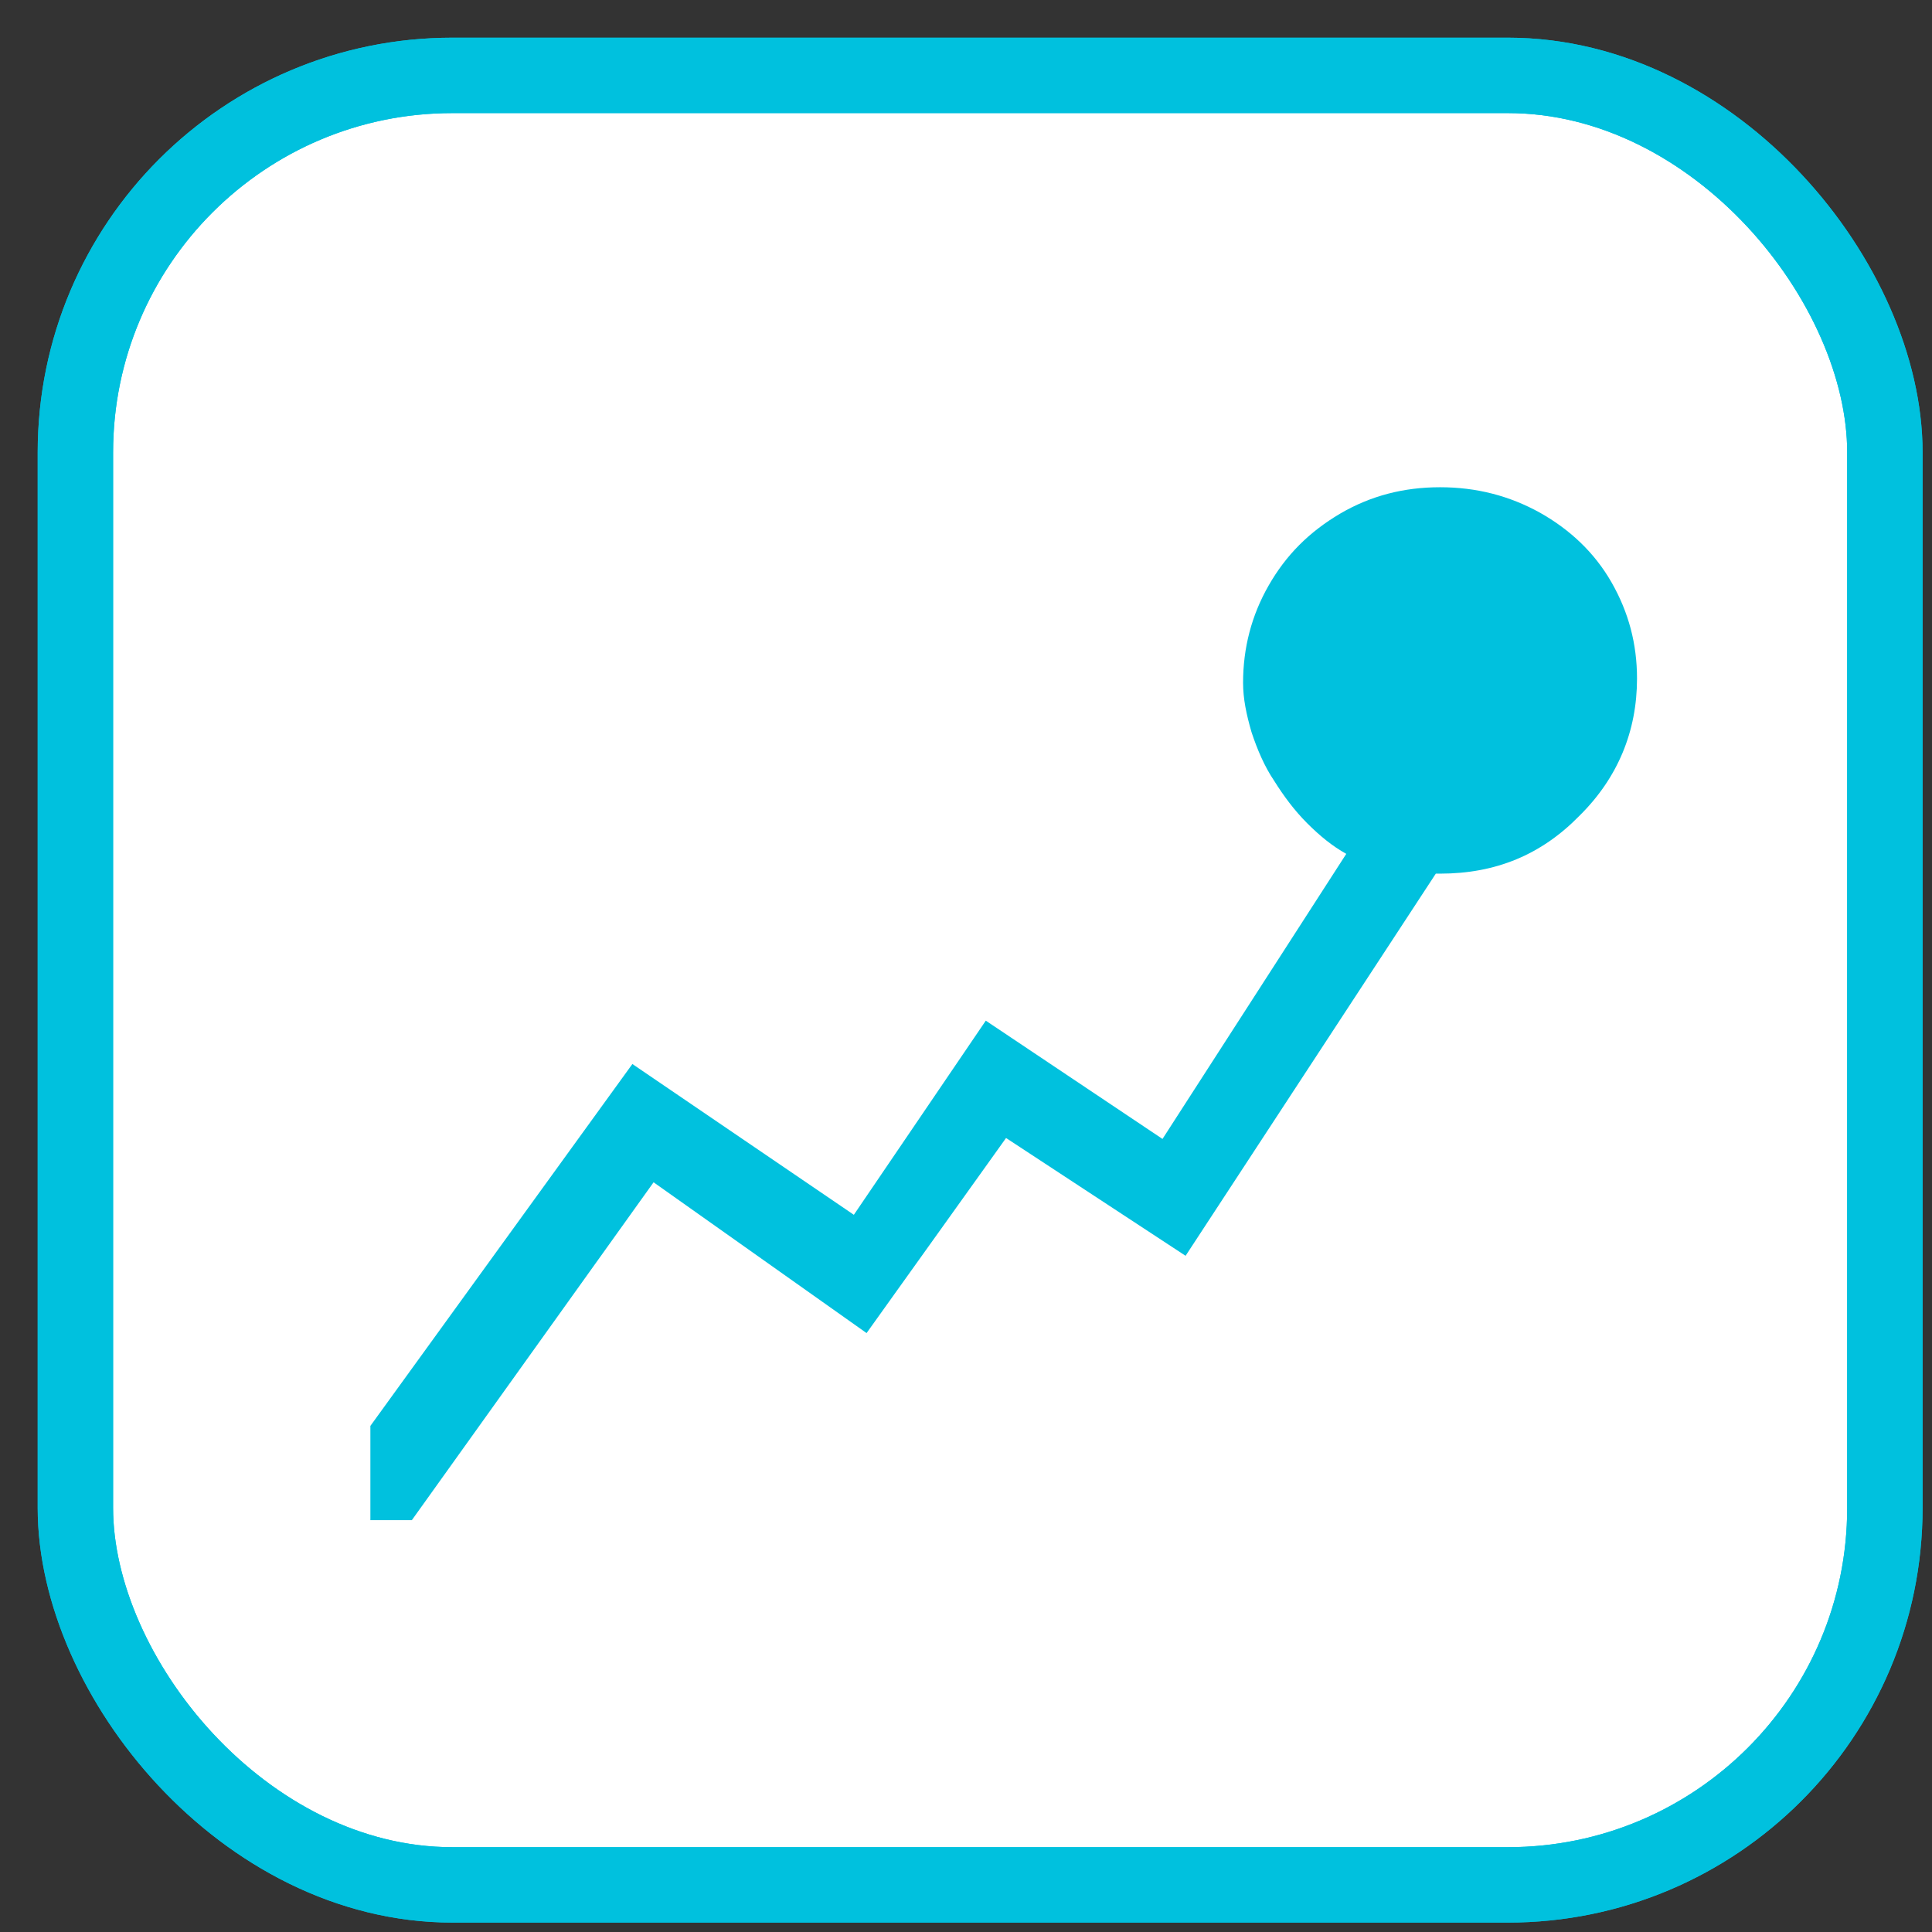
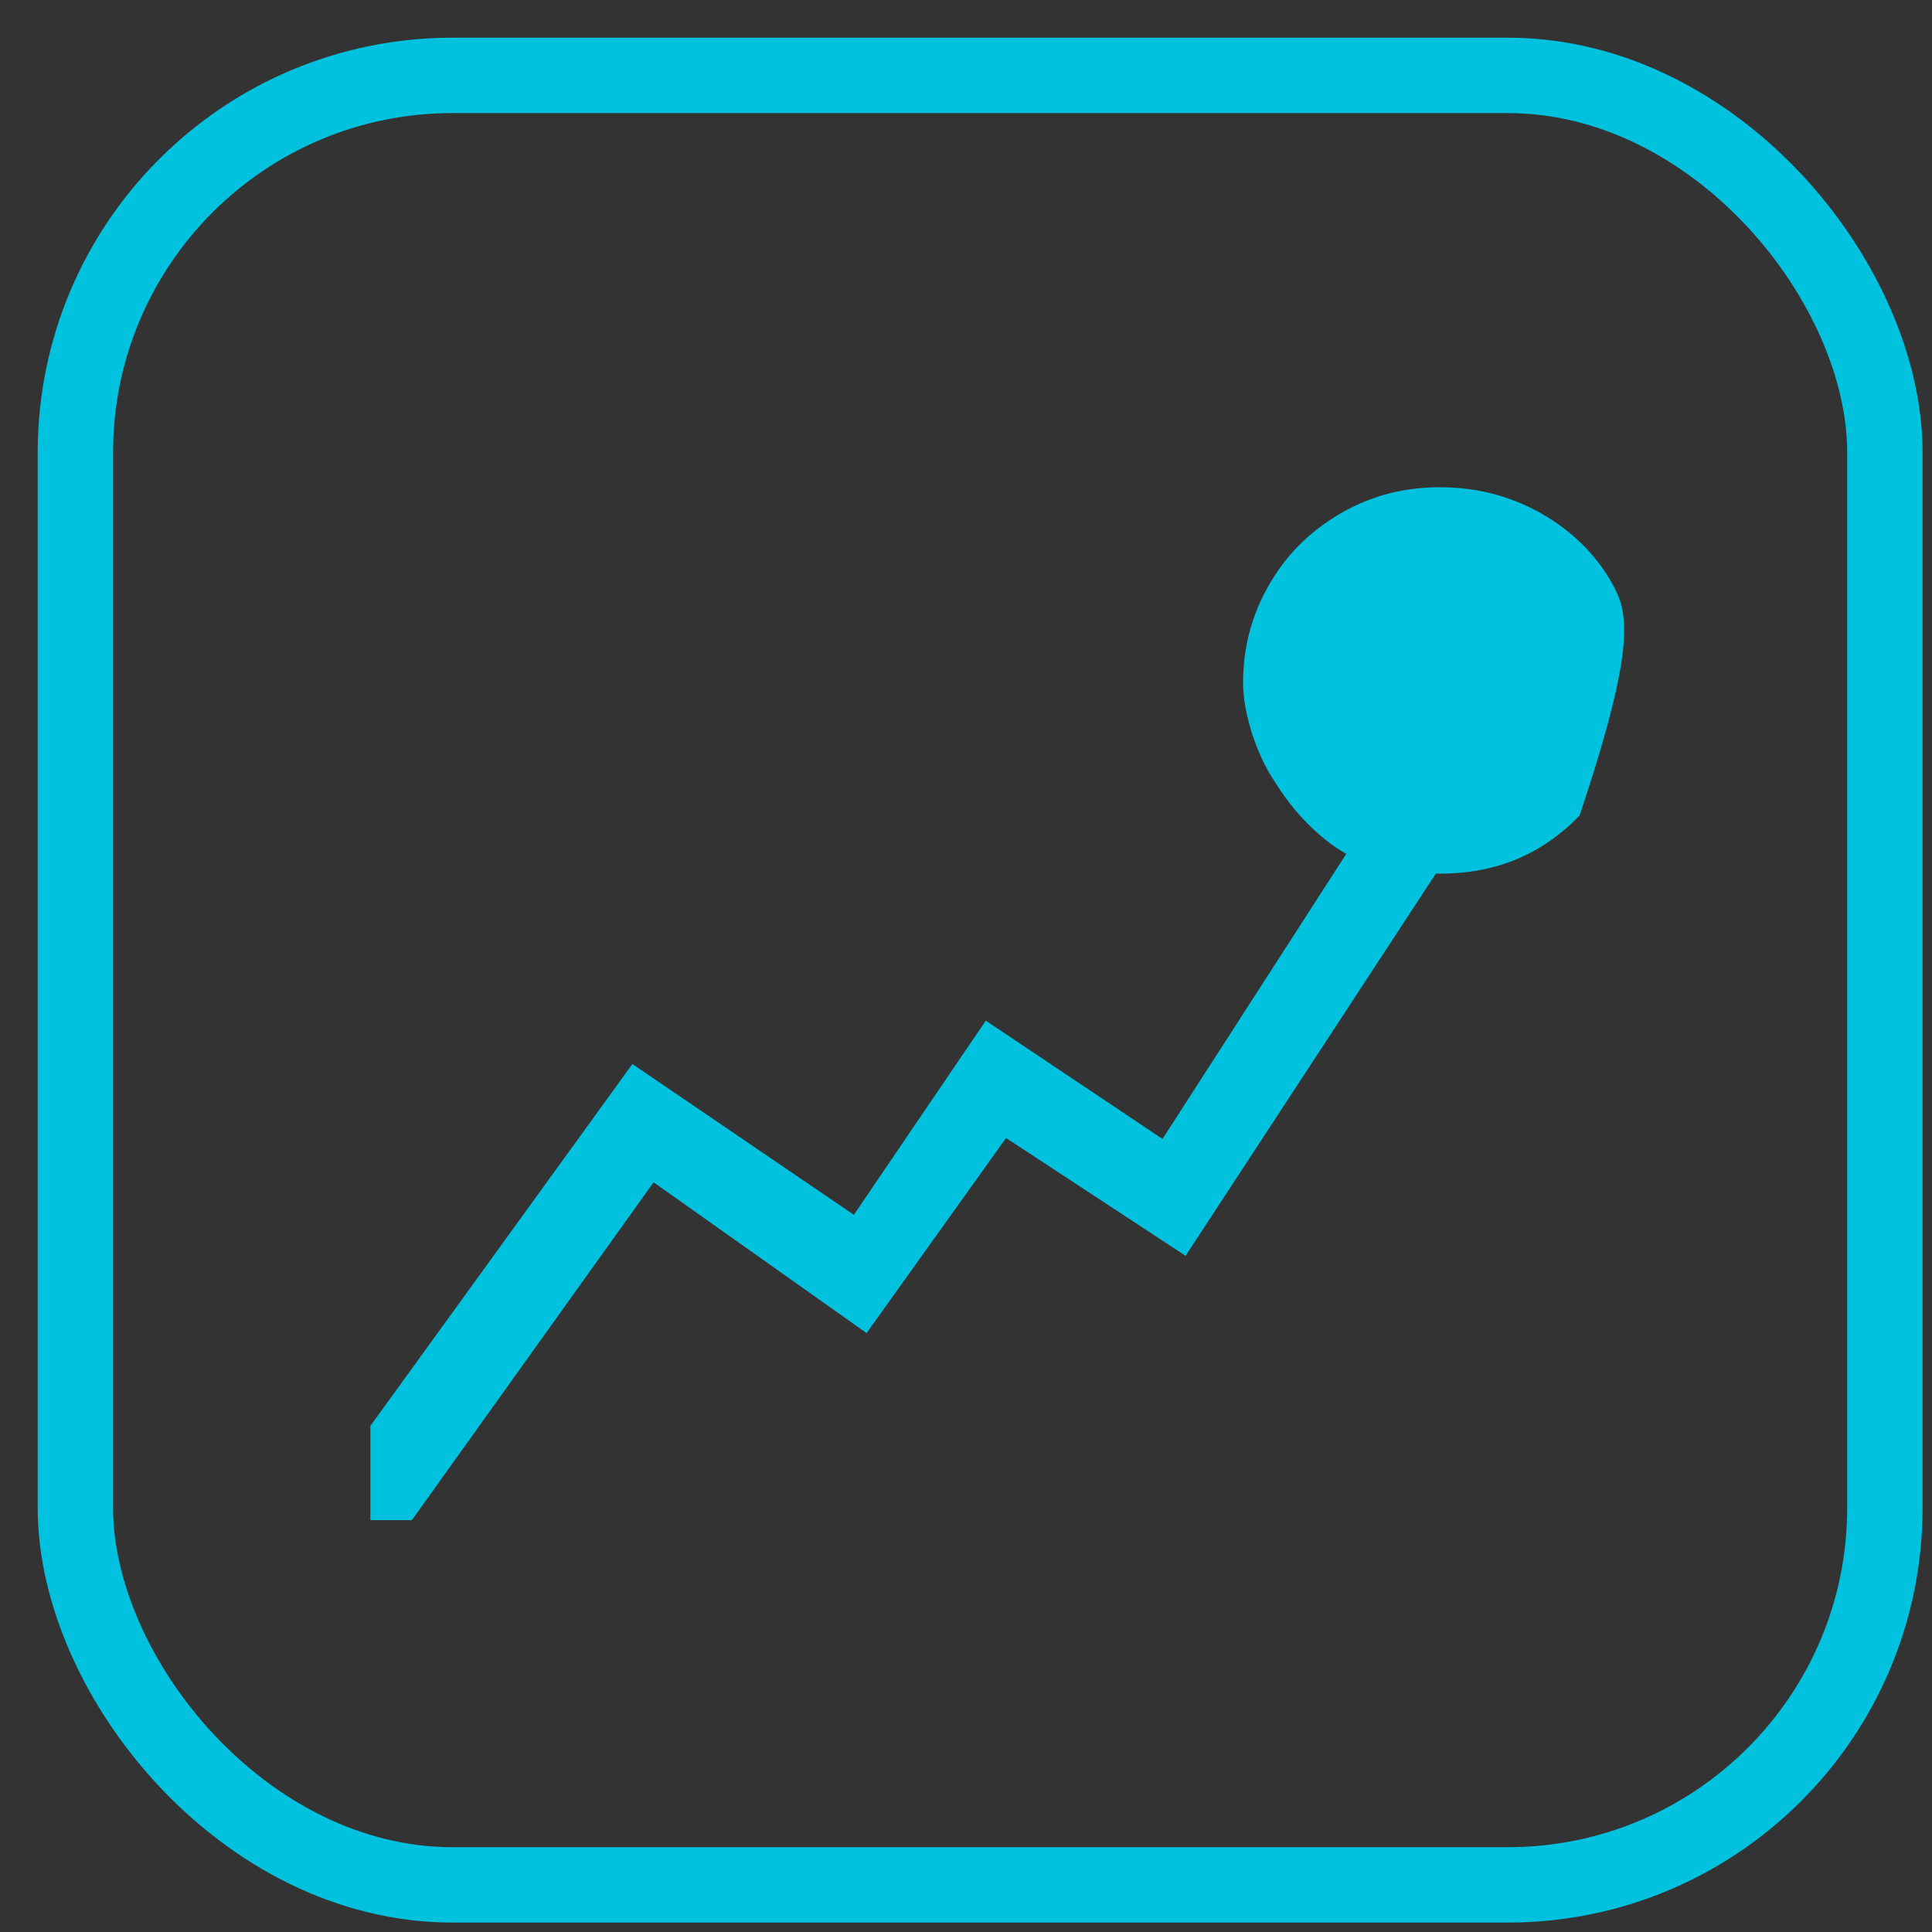
<svg xmlns="http://www.w3.org/2000/svg" width="20px" height="20px" viewBox="0 0 41 41">
  <rect x="0" y="0" width="41" height="41" fill="#333333" stroke="none" />
  <g stroke="none" stroke-width="1" fill="none" fill-rule="evenodd">
    <g transform="translate(1, 1)">
      <g stroke="#00C1DE" stroke-width="1.6">
-         <rect fill="#FFFFFF" fill-rule="nonzero" x="0.6" y="0.6" width="38.4" height="38.4" rx="8" />
        <rect x="0.6" y="0.6" width="38.4" height="38.4" rx="8" />
      </g>
      <g transform="translate(6.5, 8.5)" fill="#00C1DE" fill-rule="nonzero">
-         <path d="M23.06,0.84 C22.29,0.84 21.59,1.02 20.94,1.4 C20.28,1.79 19.79,2.28 19.42,2.93 C19.06,3.56 18.88,4.25 18.88,4.99 L18.88,4.99 C18.88,5.33 18.95,5.66 19.06,6.04 C19.18,6.4 19.33,6.76 19.54,7.07 C19.74,7.39 19.97,7.7 20.24,7.97 C20.51,8.24 20.78,8.46 21.07,8.62 L17.17,14.67 L13.42,12.16 L10.62,16.28 L5.92,13.08 L0.36,20.76 L0.36,22.76 L1.24,22.76 L6.37,15.59 L10.89,18.79 L13.85,14.65 L17.66,17.15 L22.97,9.04 L23.06,9.04 C24.24,9.04 25.21,8.64 26.02,7.81 C26.83,7.01 27.24,6.02 27.24,4.9 C27.24,4.16 27.06,3.49 26.7,2.86 C26.34,2.23 25.82,1.74 25.18,1.38 C24.53,1.02 23.83,0.84 23.06,0.84 L23.06,0.84 Z" />
+         <path d="M23.06,0.84 C22.29,0.84 21.59,1.02 20.94,1.4 C20.28,1.79 19.79,2.28 19.42,2.93 C19.06,3.56 18.88,4.25 18.88,4.99 L18.88,4.99 C18.88,5.33 18.95,5.66 19.06,6.04 C19.18,6.4 19.33,6.76 19.54,7.07 C19.74,7.39 19.97,7.7 20.24,7.97 C20.51,8.24 20.78,8.46 21.07,8.62 L17.17,14.67 L13.42,12.16 L10.62,16.28 L5.92,13.08 L0.36,20.76 L0.36,22.76 L1.24,22.76 L6.37,15.59 L10.89,18.79 L13.85,14.65 L17.66,17.15 L22.97,9.04 L23.06,9.04 C24.24,9.04 25.21,8.64 26.02,7.81 C27.24,4.16 27.06,3.49 26.7,2.86 C26.34,2.23 25.82,1.74 25.18,1.38 C24.53,1.02 23.83,0.84 23.06,0.84 L23.06,0.84 Z" />
      </g>
    </g>
  </g>
</svg>